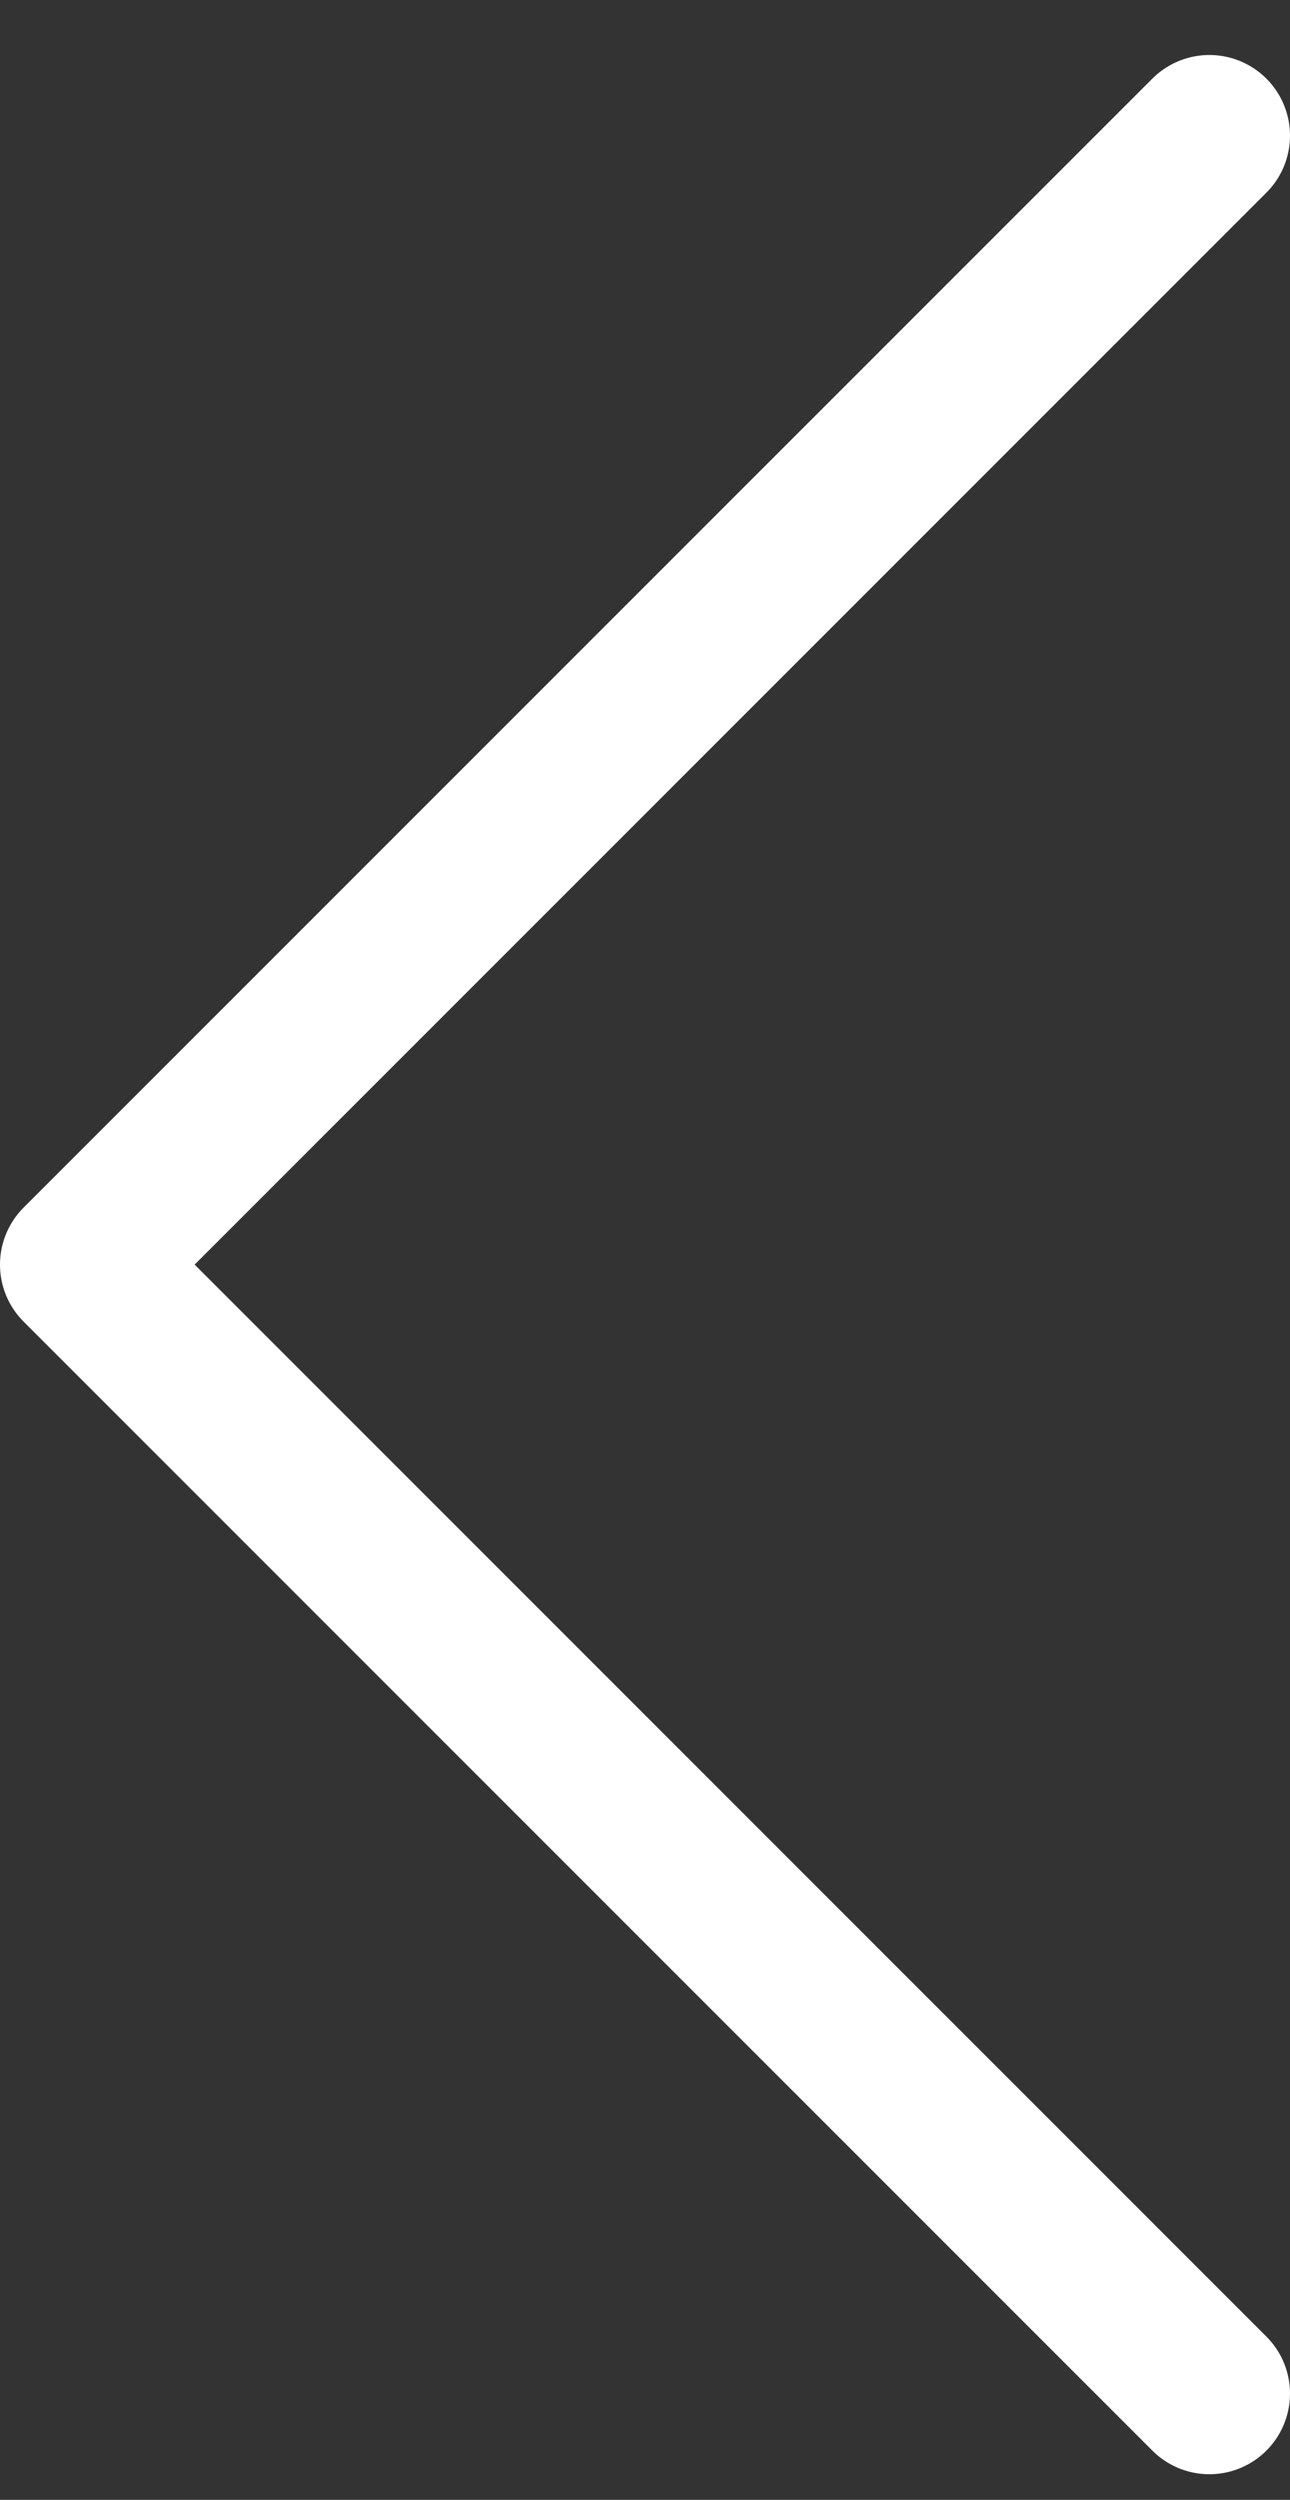
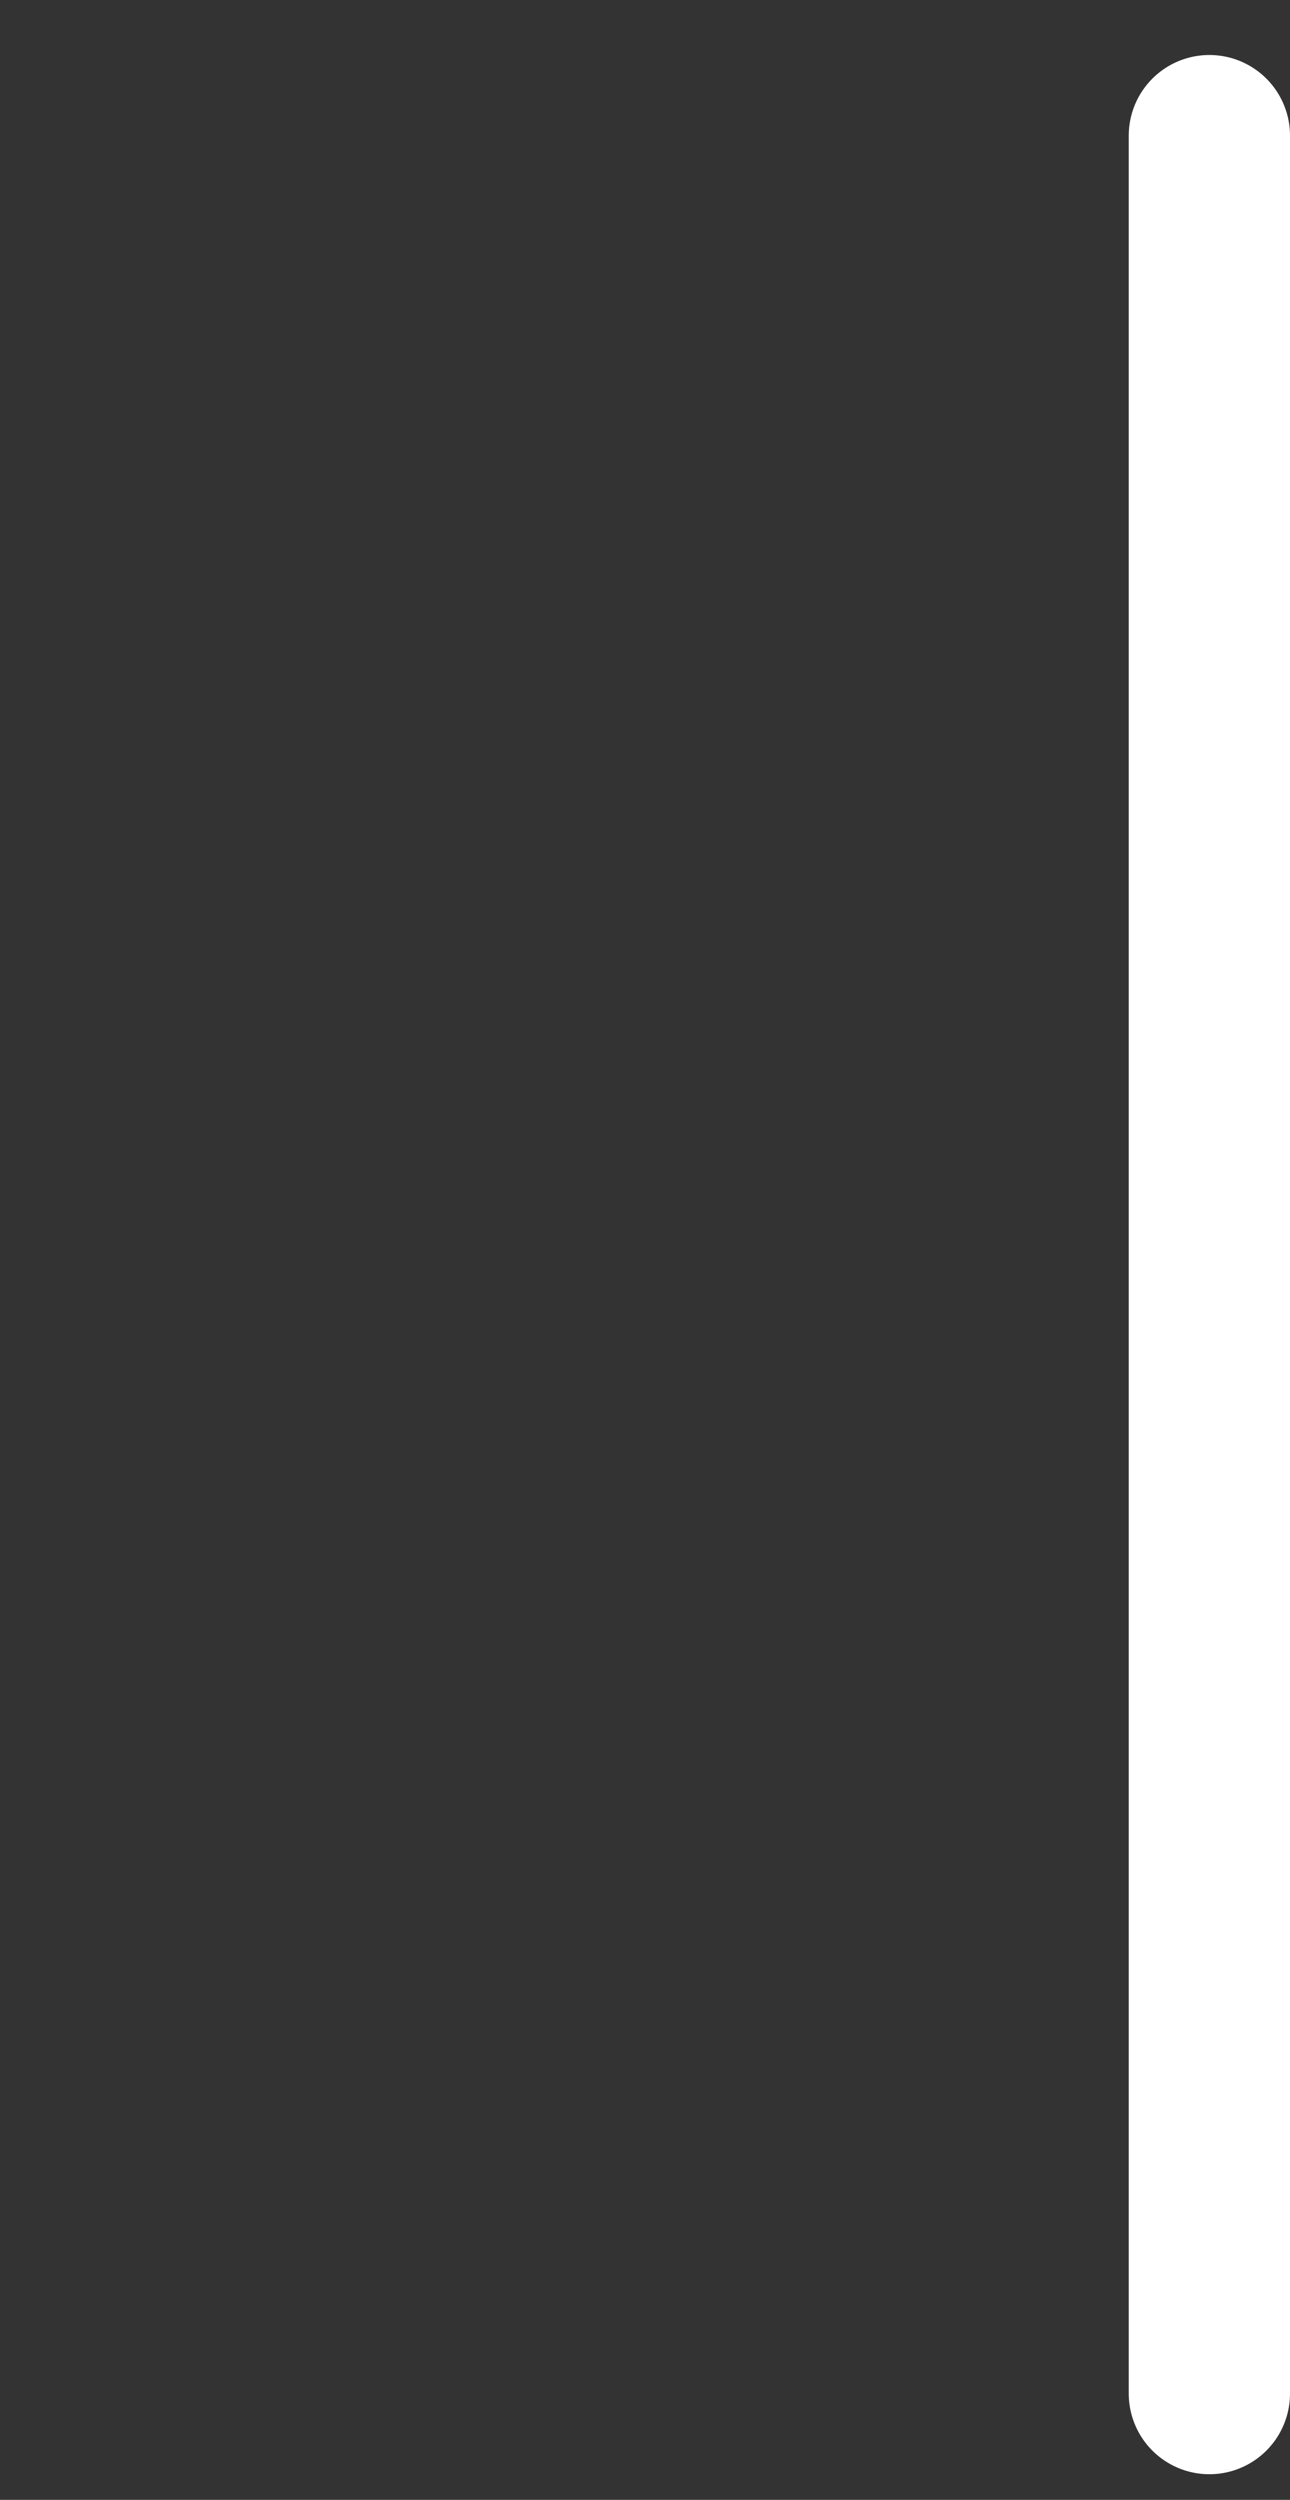
<svg xmlns="http://www.w3.org/2000/svg" width="16" height="31" viewBox="0 0 16 31" fill="none">
  <rect x="0" y="0" width="16" height="31" fill="#333333" stroke="none" />
-   <path d="M15 1.682L1 15.682L15 29.682" stroke="white" stroke-width="2" stroke-linecap="round" stroke-linejoin="round" />
+   <path d="M15 1.682L15 29.682" stroke="white" stroke-width="2" stroke-linecap="round" stroke-linejoin="round" />
</svg>